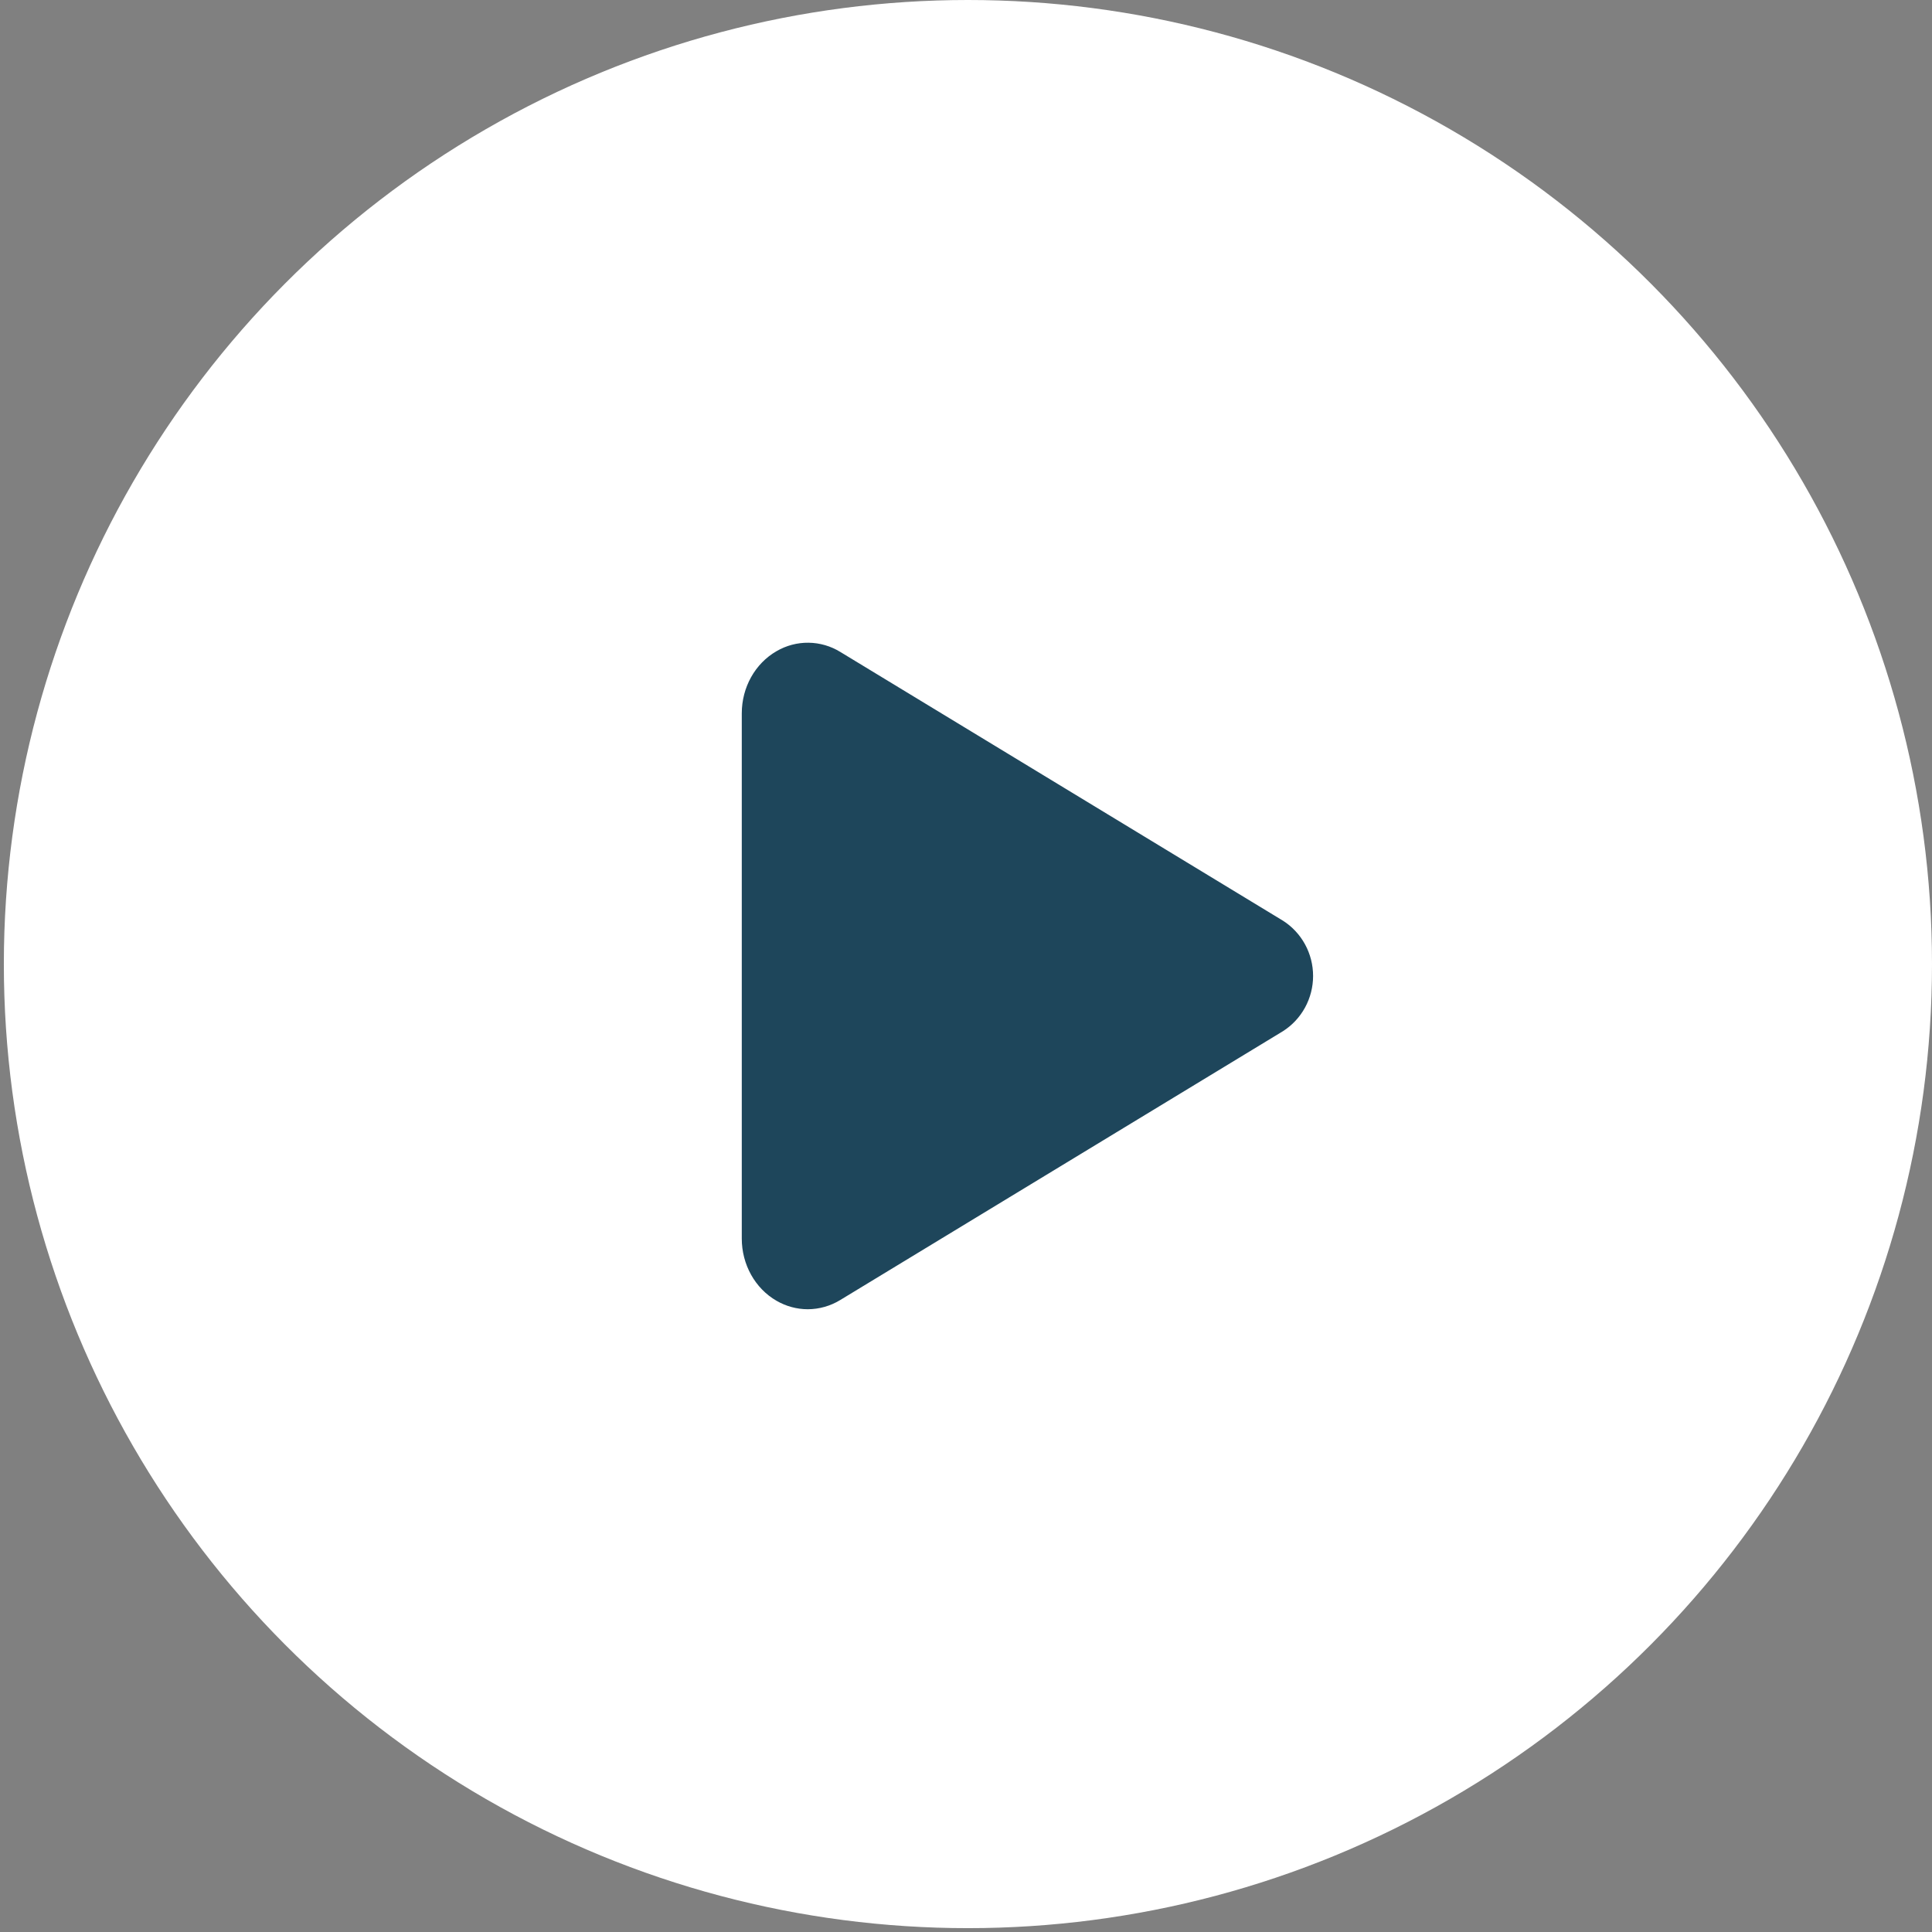
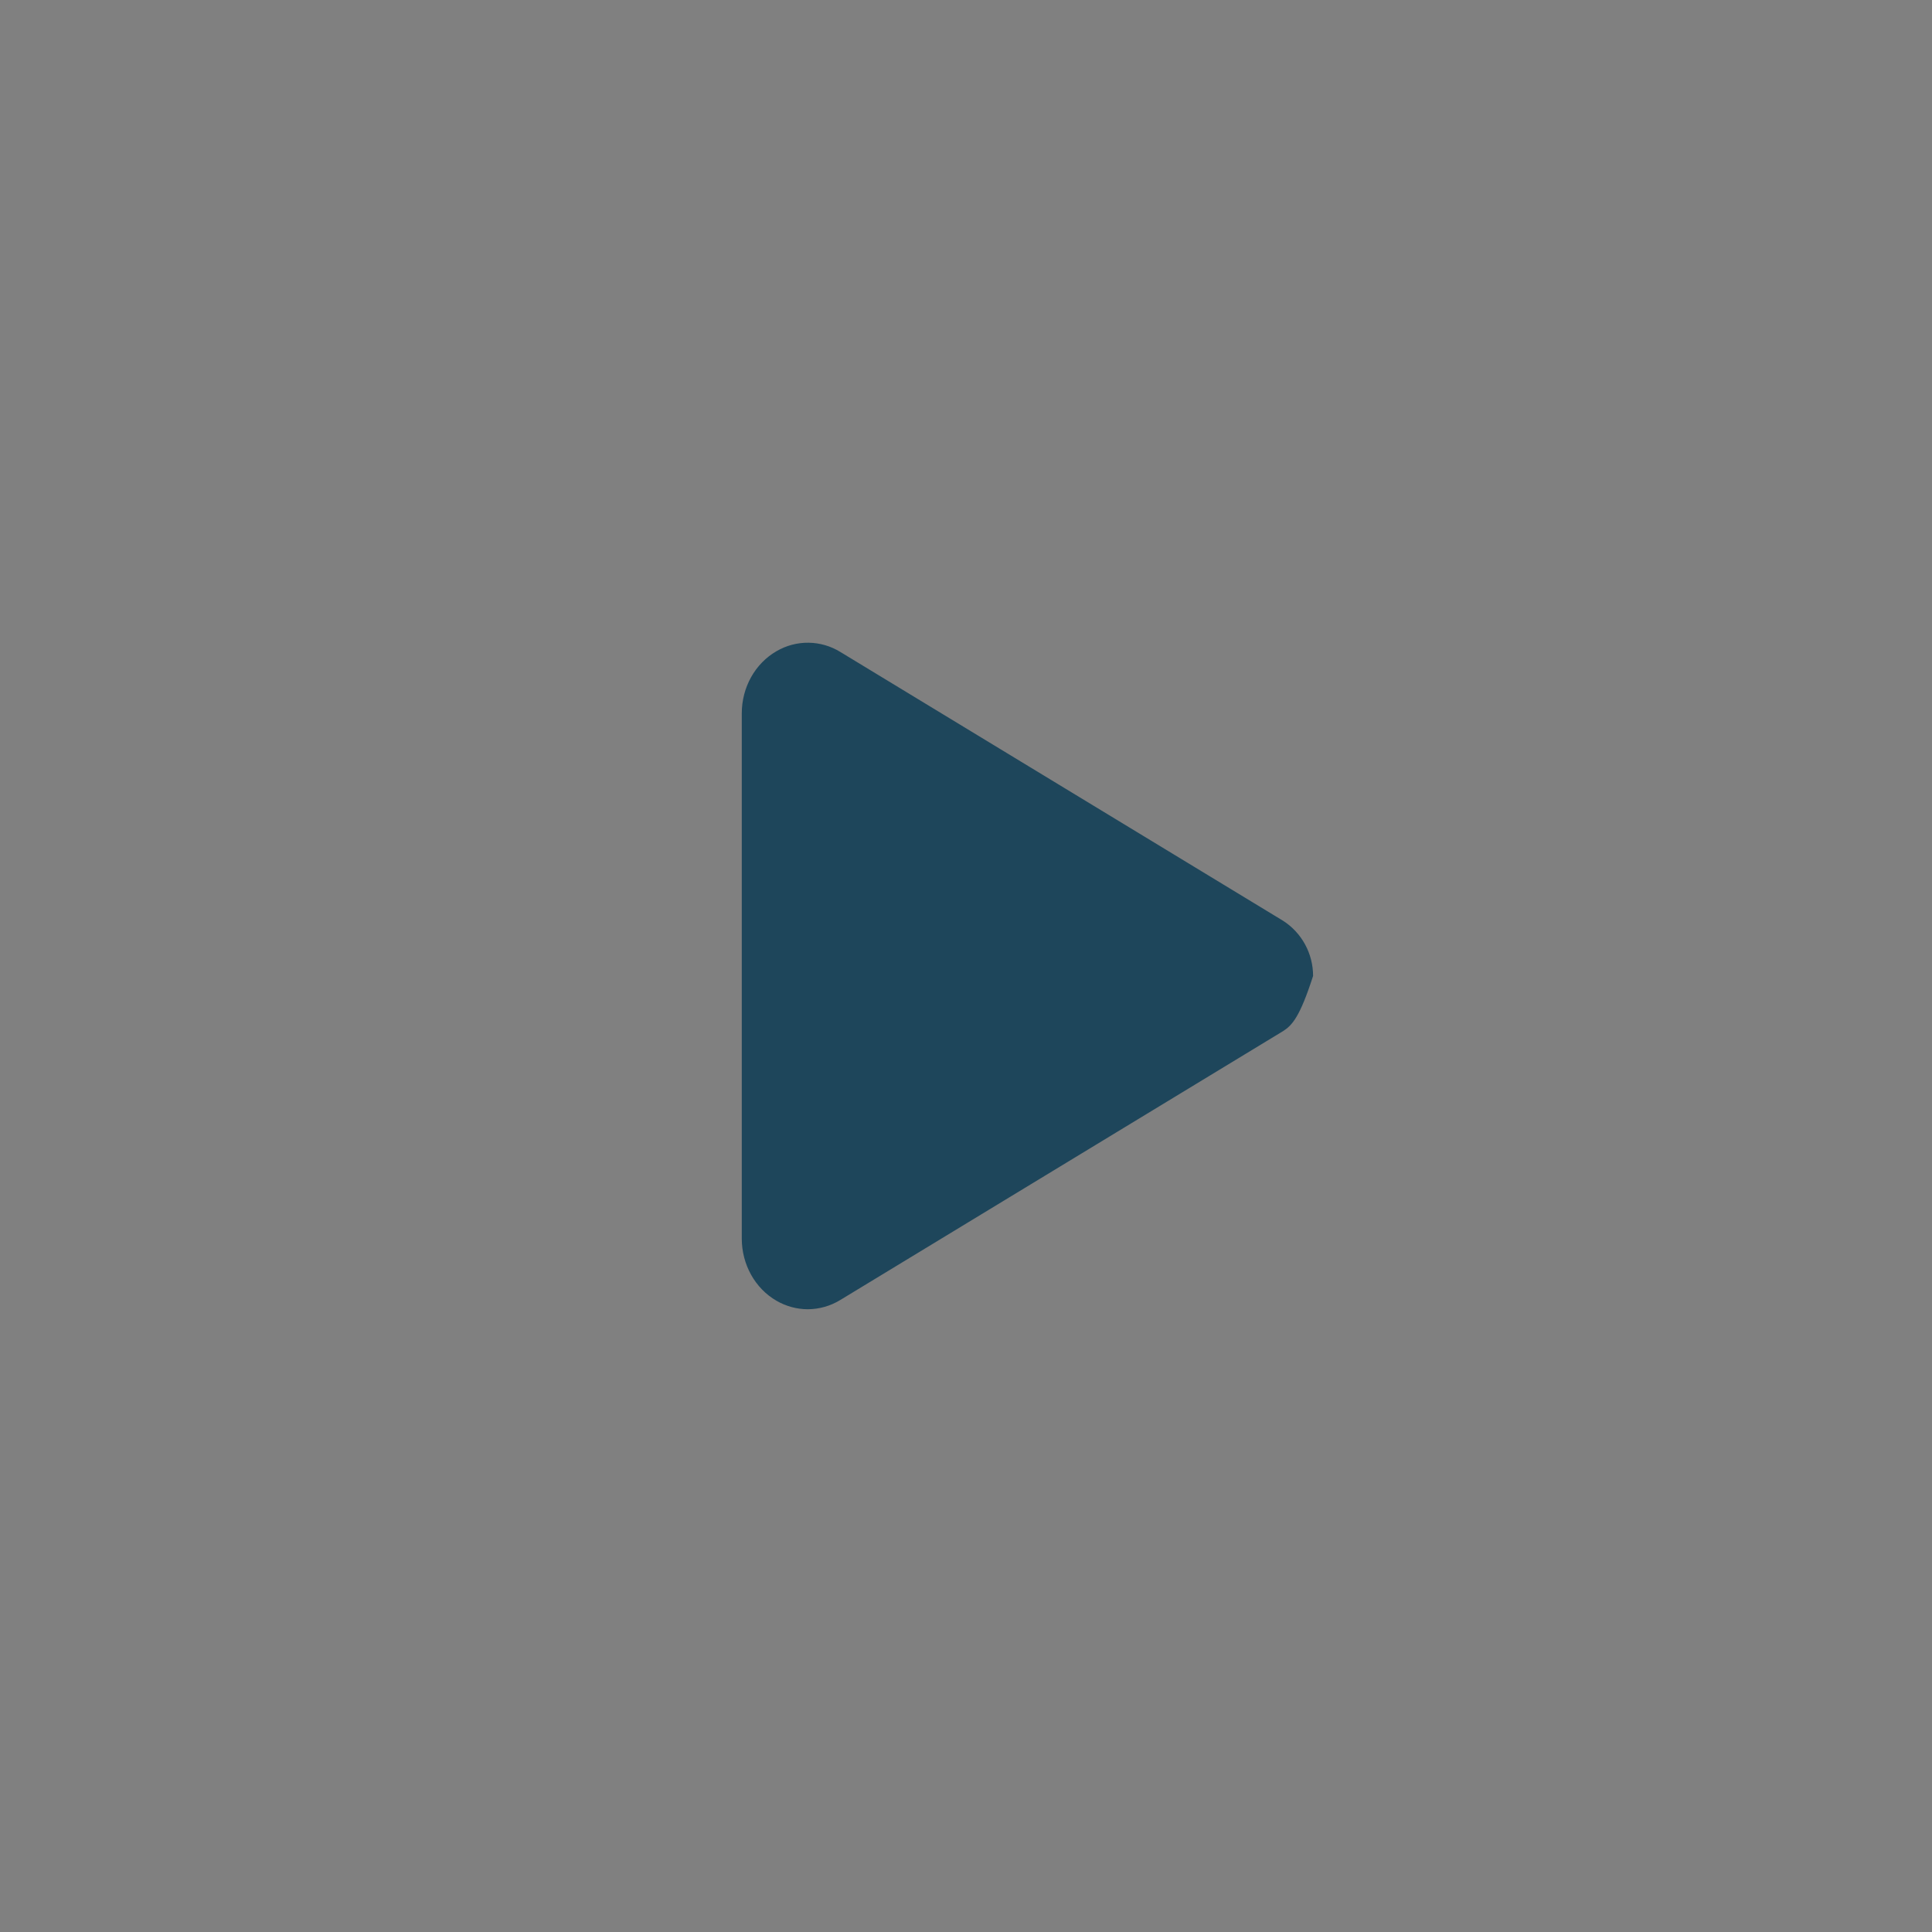
<svg xmlns="http://www.w3.org/2000/svg" width="251" height="251" viewBox="0 0 251 251" fill="none">
  <rect x="0" y="0" width="251" height="251" fill="#808080" stroke="none" />
-   <circle cx="125.75" cy="125.25" r="125.25" fill="white" />
-   <path d="M104.944 170.093C103.52 170.09 102.121 169.711 100.885 168.994C98.101 167.394 96.37 164.288 96.37 160.916V92.677C96.37 89.296 98.101 86.2 100.885 84.599C102.15 83.862 103.588 83.482 105.048 83.501C106.508 83.519 107.935 83.935 109.182 84.705L166.678 119.615C167.876 120.377 168.864 121.436 169.549 122.691C170.233 123.946 170.593 125.357 170.593 126.792C170.593 128.227 170.233 129.638 169.549 130.893C168.864 132.148 167.876 133.207 166.678 133.969L109.173 168.888C107.897 169.671 106.435 170.087 104.944 170.093Z" fill="#1E465B" />
+   <path d="M104.944 170.093C103.52 170.09 102.121 169.711 100.885 168.994C98.101 167.394 96.37 164.288 96.37 160.916V92.677C96.37 89.296 98.101 86.2 100.885 84.599C102.15 83.862 103.588 83.482 105.048 83.501C106.508 83.519 107.935 83.935 109.182 84.705L166.678 119.615C167.876 120.377 168.864 121.436 169.549 122.691C170.233 123.946 170.593 125.357 170.593 126.792C168.864 132.148 167.876 133.207 166.678 133.969L109.173 168.888C107.897 169.671 106.435 170.087 104.944 170.093Z" fill="#1E465B" />
</svg>